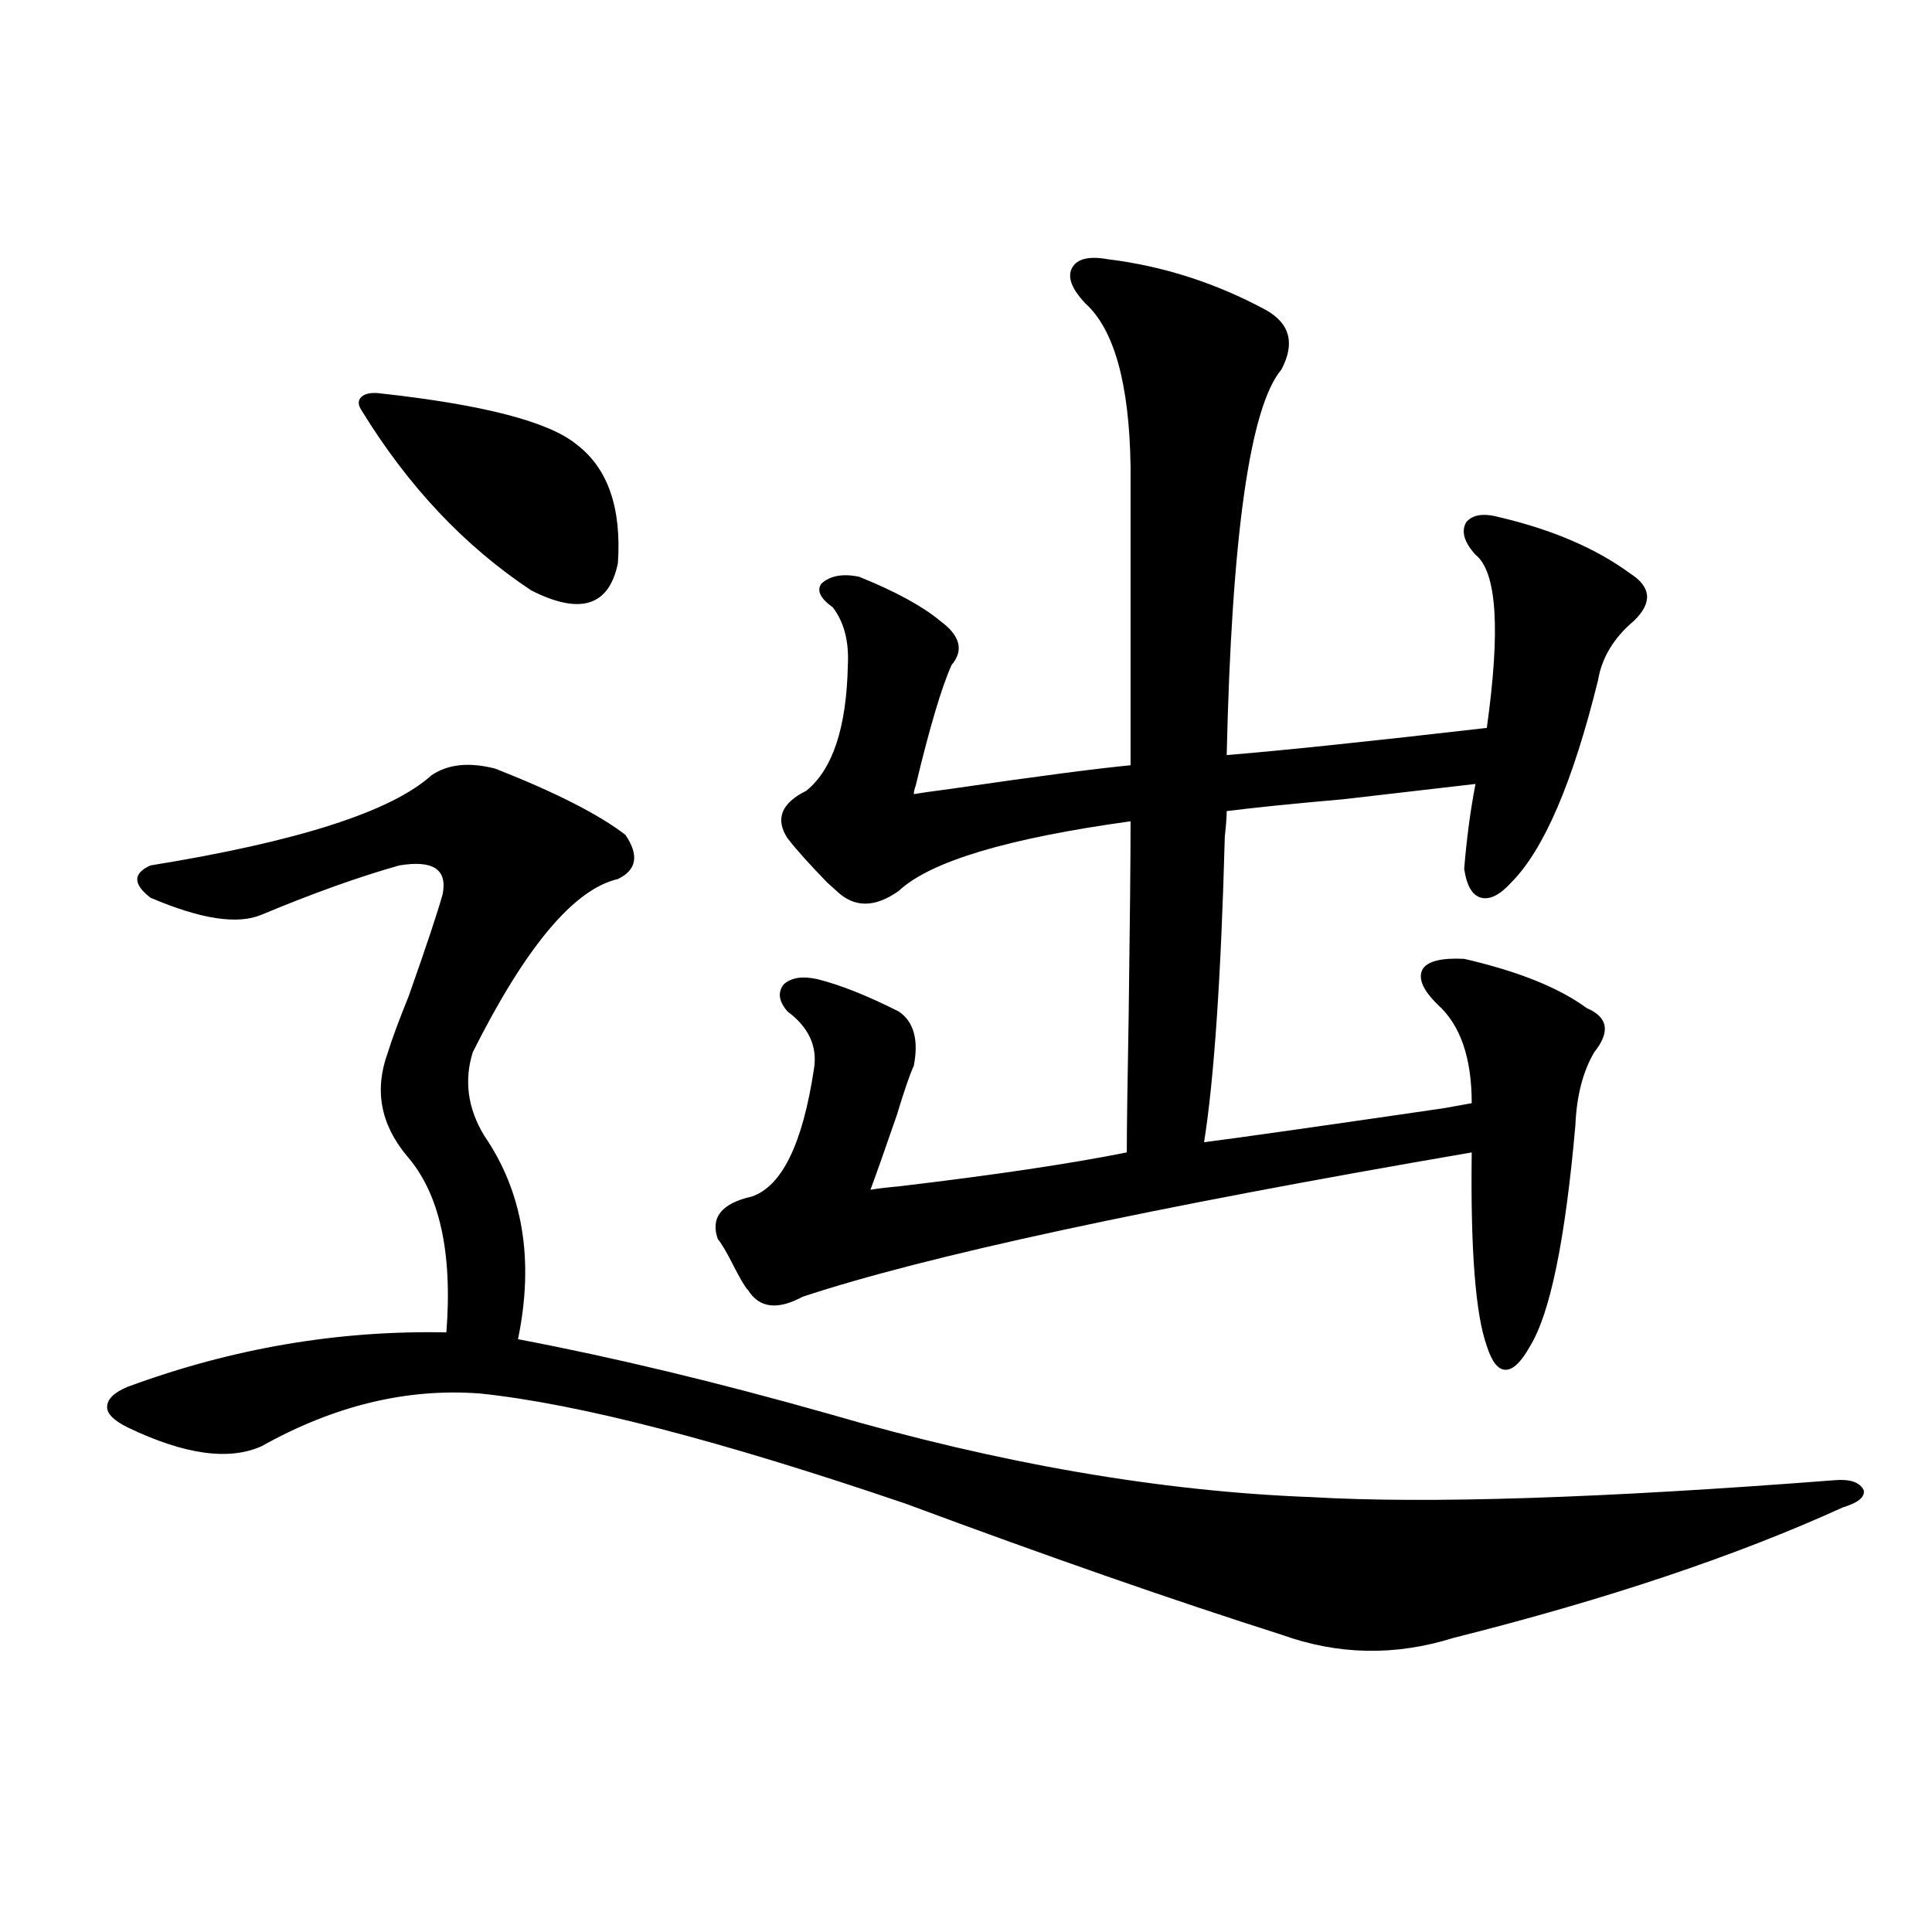
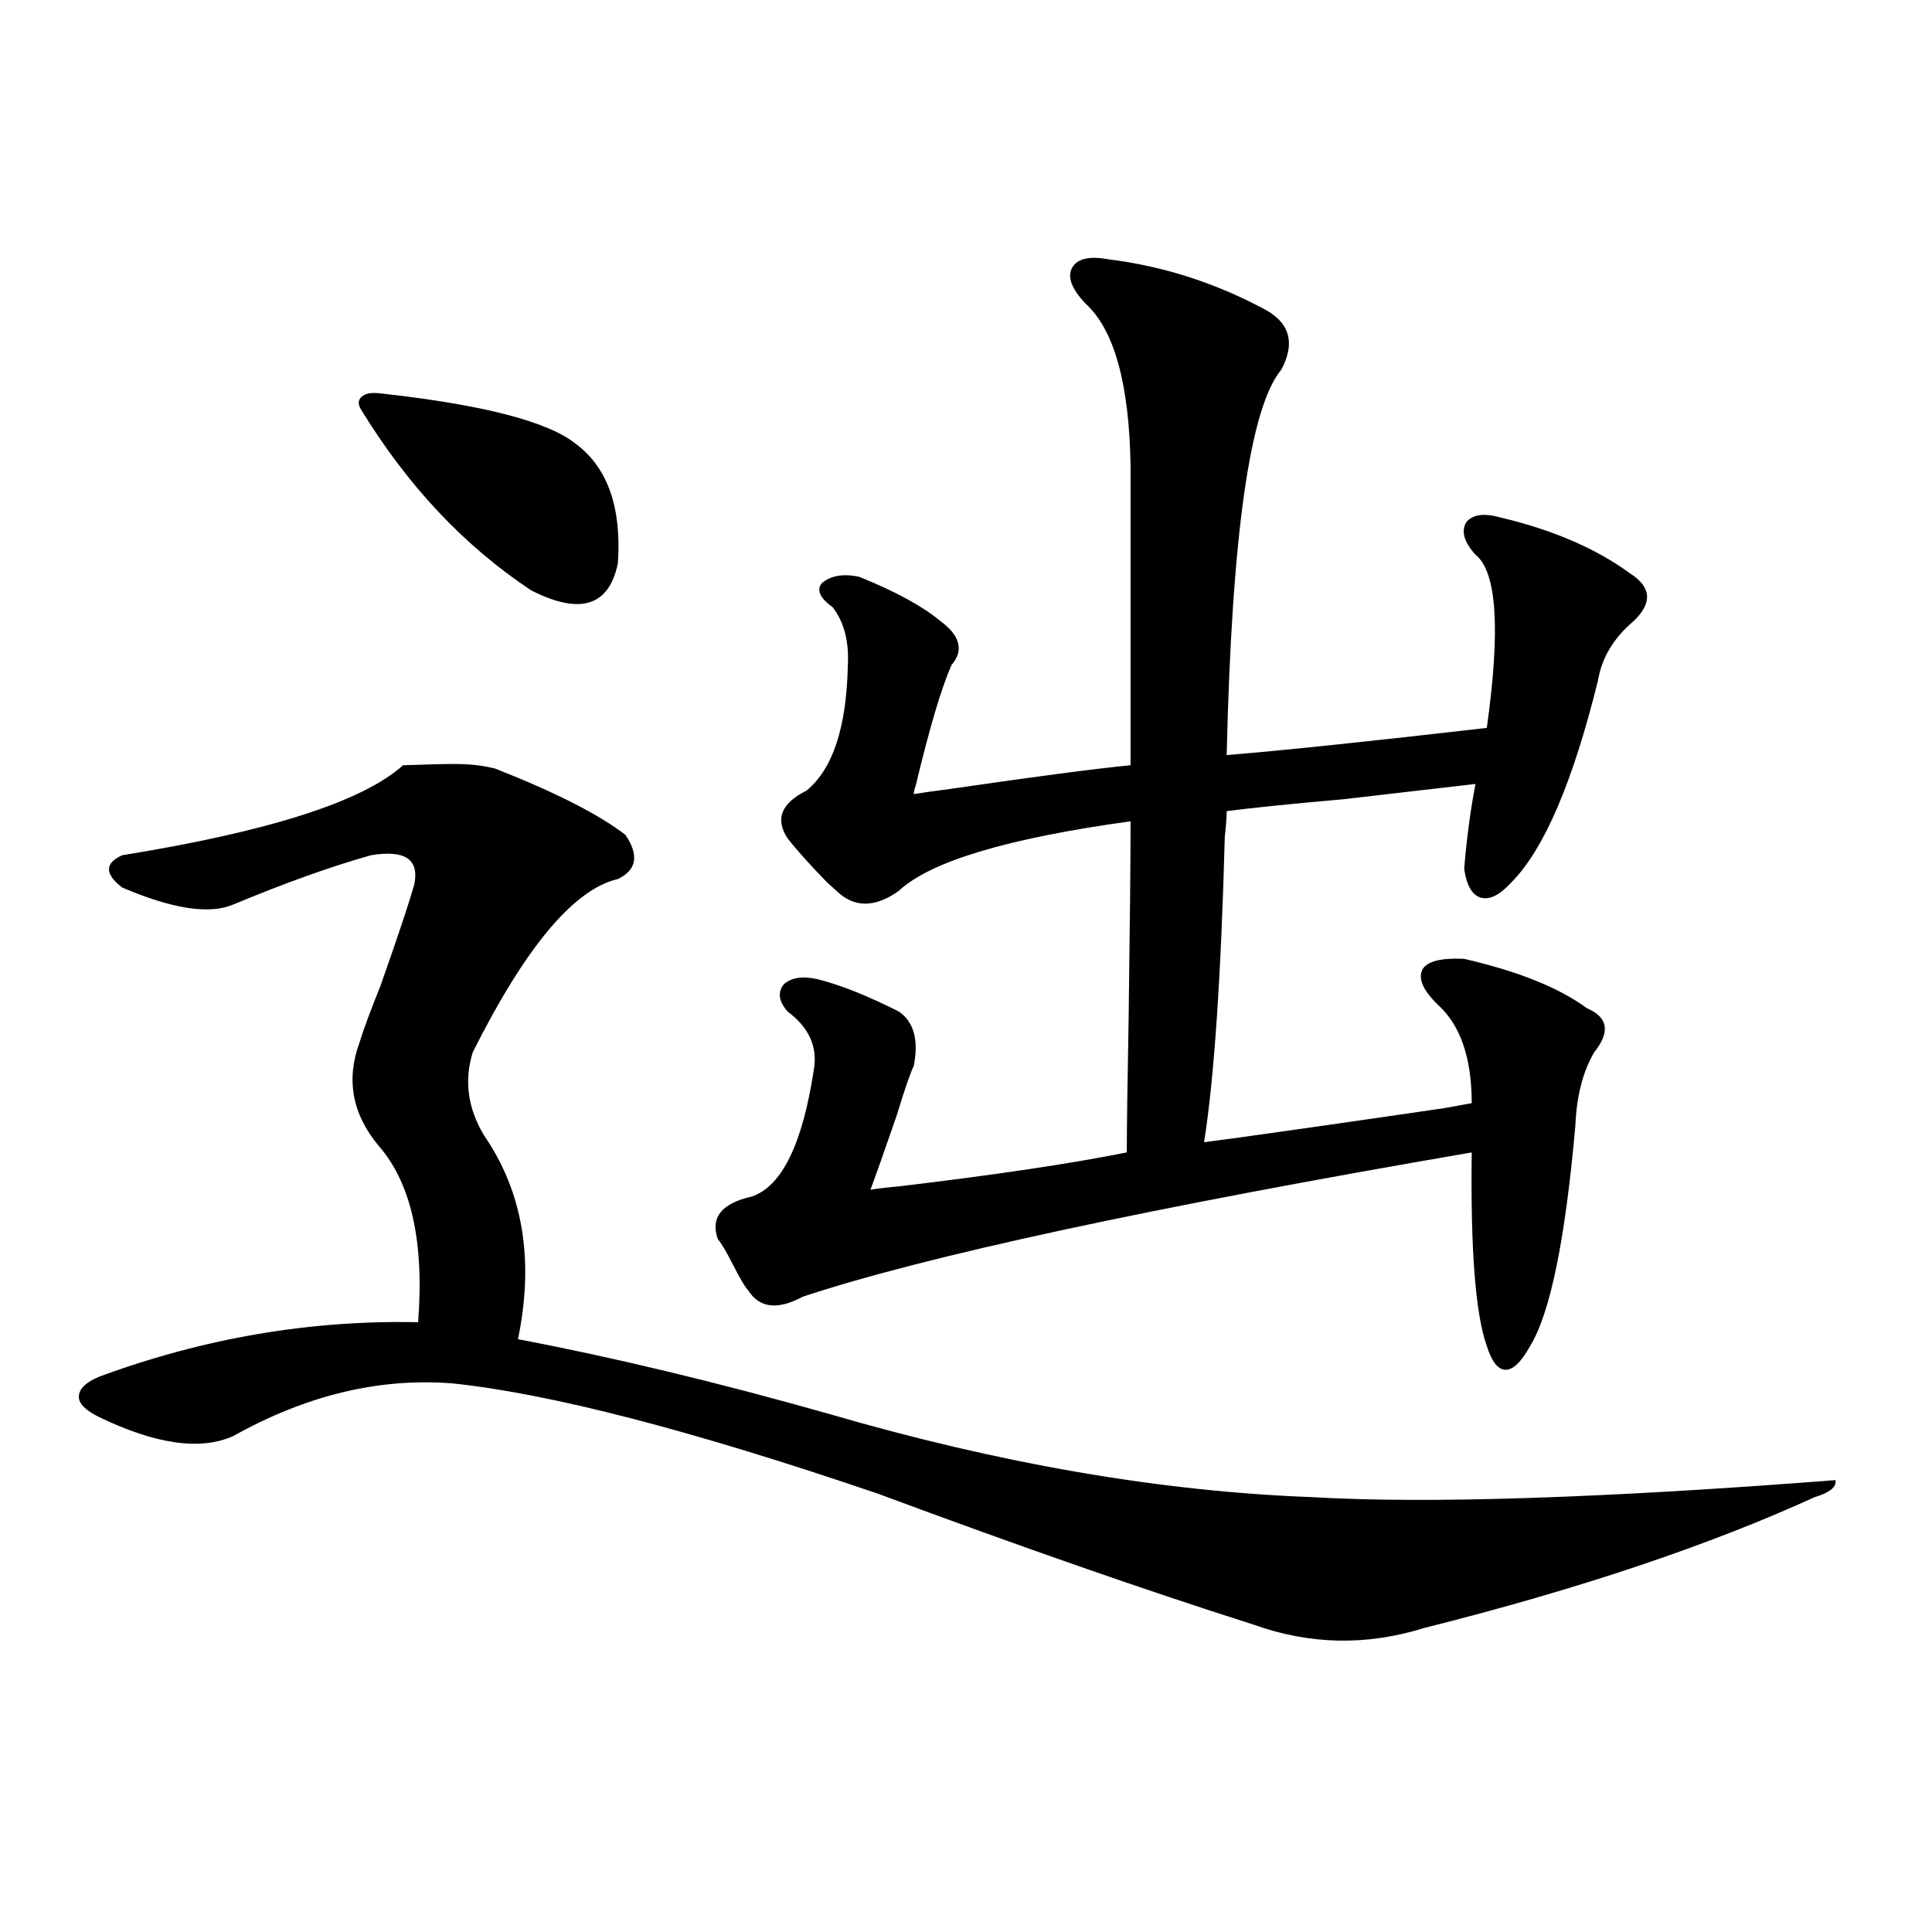
<svg xmlns="http://www.w3.org/2000/svg" version="1.1" id="图层_1" x="0px" y="0px" width="1000px" height="1000px" viewBox="0 0 1000 1000" enable-background="new 0 0 1000 1000" xml:space="preserve">
-   <path d="M256.408,397.855c31.219,12.305,53.657,23.73,67.315,34.277c7.149,10.547,5.854,18.169-3.902,22.852  c-22.773,5.273-47.804,35.156-75.12,89.648c-4.558,14.653-2.606,29.004,5.854,43.066c20.152,29.307,26.006,64.463,17.561,105.469  c49.42,9.38,103.077,22.275,160.972,38.672c88.443,25.791,171.703,40.142,249.75,43.066c59.831,3.516,150.24,0.591,271.213-8.789  c7.805-0.576,12.683,1.182,14.634,5.273c0.641,3.516-2.927,6.455-10.731,8.789c-55.288,25.2-122.604,47.75-201.946,67.676  c-29.923,9.366-59.511,8.789-88.778-1.758c-55.288-17.578-119.997-40.127-194.142-67.676  c-96.263-32.808-169.752-51.855-220.482-57.129c-37.728-2.925-75.455,6.152-113.168,27.246c-16.92,7.622-39.999,4.395-69.267-9.668  c-7.164-3.516-10.731-7.031-10.731-10.547c0-4.092,3.567-7.607,10.731-10.547c53.978-19.912,108.931-29.292,164.874-28.125  c3.247-41.597-3.582-72.07-20.487-91.406c-13.658-16.396-16.92-34.277-9.756-53.613c1.951-6.44,5.519-16.108,10.731-29.004  c9.101-25.776,14.954-43.354,17.561-52.734c2.592-12.881-4.878-17.866-22.438-14.941c-20.822,5.864-44.557,14.365-71.218,25.488  c-12.362,5.273-31.554,2.349-57.56-8.789c-9.115-7.031-9.115-12.593,0-16.699c76.096-12.305,124.54-27.822,145.362-46.582  C231.684,395.521,242.75,394.34,256.408,397.855z M196.897,203.617c53.322,5.864,87.147,14.653,101.461,26.367  c16.25,12.305,23.414,32.822,21.463,61.523c-4.558,22.275-19.512,26.958-44.877,14.063c-34.48-22.852-63.748-53.901-87.803-93.164  c-1.951-2.925-1.951-5.273,0-7.031S192.34,203.041,196.897,203.617z M573.474,134.184c28.612,3.516,55.929,12.305,81.949,26.367  c12.348,7.031,14.954,17.29,7.805,30.762c-16.265,19.336-25.7,85.845-28.292,199.512c28.612-2.334,73.489-7.031,134.631-14.063  c7.149-50.977,5.198-80.859-5.854-89.648c-5.854-6.44-7.484-12.002-4.878-16.699c3.247-4.092,9.101-4.971,17.561-2.637  c27.316,6.455,49.755,16.123,67.315,29.004c11.052,7.031,11.707,15.244,1.951,24.609c-10.411,8.789-16.585,19.048-18.536,30.762  c-13.018,52.734-27.972,87.603-44.877,104.59c-5.854,6.455-11.066,9.092-15.609,7.91c-4.558-1.167-7.484-6.152-8.78-14.941  c1.296-15.82,3.247-30.459,5.854-43.945c-14.969,1.758-37.728,4.395-68.291,7.91c-26.676,2.349-46.828,4.395-60.486,6.152  c0,2.939-0.335,7.334-0.976,13.184c-1.951,72.661-5.533,125.396-10.731,158.203c18.201-2.334,59.511-8.198,123.899-17.578  c6.494-1.167,11.372-2.046,14.634-2.637c0-23.428-5.854-40.43-17.561-50.977c-7.805-7.607-10.411-13.76-7.805-18.457  c2.592-4.092,9.756-5.85,21.463-5.273c27.957,6.455,49.1,14.941,63.413,25.488c11.052,4.697,12.348,12.305,3.902,22.852  c-5.854,9.971-9.115,22.563-9.756,37.793c-5.213,59.189-13.018,97.271-23.414,114.258c-4.558,8.213-8.78,12.305-12.683,12.305  s-7.164-4.092-9.756-12.305c-5.854-16.396-8.46-49.795-7.805-100.195c-167.16,28.716-282.6,53.613-346.333,74.707  c-13.018,7.031-22.438,5.864-28.292-3.516c-1.311-1.167-3.902-5.562-7.805-13.184c-3.262-6.44-5.854-10.835-7.805-13.184  c-3.902-11.123,1.951-18.457,17.561-21.973c15.609-5.273,26.341-27.246,32.194-65.918c1.951-11.714-2.606-21.67-13.658-29.883  c-4.558-5.273-5.213-9.956-1.951-14.063c3.902-3.516,9.756-4.395,17.561-2.637c11.707,2.939,25.686,8.501,41.95,16.699  c7.805,5.273,10.396,14.653,7.805,28.125c-1.951,4.106-4.878,12.607-8.78,25.488c-5.854,17.002-10.411,29.883-13.658,38.672  c3.247-0.576,8.125-1.167,14.634-1.758c49.42-5.85,88.778-11.714,118.046-17.578c0-11.714,0.32-35.444,0.976-71.191  c0.641-47.461,0.976-80.859,0.976-100.195c-63.748,8.789-103.747,20.806-119.997,36.035c-12.362,8.789-23.094,8.789-32.194,0  c-1.311-1.167-2.927-2.637-4.878-4.395c-9.115-9.365-15.944-16.987-20.487-22.852c-6.509-9.956-3.262-18.154,9.756-24.609  c13.658-11.123,20.808-32.808,21.463-65.039c0.641-12.305-1.951-22.261-7.805-29.883c-6.509-4.683-8.46-8.789-5.854-12.305  c4.543-4.092,11.052-5.273,19.512-3.516c18.856,7.622,32.835,15.244,41.95,22.852c10.396,7.622,12.348,15.244,5.854,22.852  c-5.213,11.729-11.387,32.52-18.536,62.402c-0.655,1.758-0.976,3.228-0.976,4.395c3.247-0.576,9.421-1.455,18.536-2.637  c44.222-6.44,75.44-10.547,93.656-12.305V241.41c-0.655-42.764-8.46-70.889-23.414-84.375c-7.164-7.607-9.436-13.76-6.829-18.457  C557.529,133.896,563.718,132.426,573.474,134.184z" />
+   <path d="M256.408,397.855c31.219,12.305,53.657,23.73,67.315,34.277c7.149,10.547,5.854,18.169-3.902,22.852  c-22.773,5.273-47.804,35.156-75.12,89.648c-4.558,14.653-2.606,29.004,5.854,43.066c20.152,29.307,26.006,64.463,17.561,105.469  c49.42,9.38,103.077,22.275,160.972,38.672c88.443,25.791,171.703,40.142,249.75,43.066c59.831,3.516,150.24,0.591,271.213-8.789  c0.641,3.516-2.927,6.455-10.731,8.789c-55.288,25.2-122.604,47.75-201.946,67.676  c-29.923,9.366-59.511,8.789-88.778-1.758c-55.288-17.578-119.997-40.127-194.142-67.676  c-96.263-32.808-169.752-51.855-220.482-57.129c-37.728-2.925-75.455,6.152-113.168,27.246c-16.92,7.622-39.999,4.395-69.267-9.668  c-7.164-3.516-10.731-7.031-10.731-10.547c0-4.092,3.567-7.607,10.731-10.547c53.978-19.912,108.931-29.292,164.874-28.125  c3.247-41.597-3.582-72.07-20.487-91.406c-13.658-16.396-16.92-34.277-9.756-53.613c1.951-6.44,5.519-16.108,10.731-29.004  c9.101-25.776,14.954-43.354,17.561-52.734c2.592-12.881-4.878-17.866-22.438-14.941c-20.822,5.864-44.557,14.365-71.218,25.488  c-12.362,5.273-31.554,2.349-57.56-8.789c-9.115-7.031-9.115-12.593,0-16.699c76.096-12.305,124.54-27.822,145.362-46.582  C231.684,395.521,242.75,394.34,256.408,397.855z M196.897,203.617c53.322,5.864,87.147,14.653,101.461,26.367  c16.25,12.305,23.414,32.822,21.463,61.523c-4.558,22.275-19.512,26.958-44.877,14.063c-34.48-22.852-63.748-53.901-87.803-93.164  c-1.951-2.925-1.951-5.273,0-7.031S192.34,203.041,196.897,203.617z M573.474,134.184c28.612,3.516,55.929,12.305,81.949,26.367  c12.348,7.031,14.954,17.29,7.805,30.762c-16.265,19.336-25.7,85.845-28.292,199.512c28.612-2.334,73.489-7.031,134.631-14.063  c7.149-50.977,5.198-80.859-5.854-89.648c-5.854-6.44-7.484-12.002-4.878-16.699c3.247-4.092,9.101-4.971,17.561-2.637  c27.316,6.455,49.755,16.123,67.315,29.004c11.052,7.031,11.707,15.244,1.951,24.609c-10.411,8.789-16.585,19.048-18.536,30.762  c-13.018,52.734-27.972,87.603-44.877,104.59c-5.854,6.455-11.066,9.092-15.609,7.91c-4.558-1.167-7.484-6.152-8.78-14.941  c1.296-15.82,3.247-30.459,5.854-43.945c-14.969,1.758-37.728,4.395-68.291,7.91c-26.676,2.349-46.828,4.395-60.486,6.152  c0,2.939-0.335,7.334-0.976,13.184c-1.951,72.661-5.533,125.396-10.731,158.203c18.201-2.334,59.511-8.198,123.899-17.578  c6.494-1.167,11.372-2.046,14.634-2.637c0-23.428-5.854-40.43-17.561-50.977c-7.805-7.607-10.411-13.76-7.805-18.457  c2.592-4.092,9.756-5.85,21.463-5.273c27.957,6.455,49.1,14.941,63.413,25.488c11.052,4.697,12.348,12.305,3.902,22.852  c-5.854,9.971-9.115,22.563-9.756,37.793c-5.213,59.189-13.018,97.271-23.414,114.258c-4.558,8.213-8.78,12.305-12.683,12.305  s-7.164-4.092-9.756-12.305c-5.854-16.396-8.46-49.795-7.805-100.195c-167.16,28.716-282.6,53.613-346.333,74.707  c-13.018,7.031-22.438,5.864-28.292-3.516c-1.311-1.167-3.902-5.562-7.805-13.184c-3.262-6.44-5.854-10.835-7.805-13.184  c-3.902-11.123,1.951-18.457,17.561-21.973c15.609-5.273,26.341-27.246,32.194-65.918c1.951-11.714-2.606-21.67-13.658-29.883  c-4.558-5.273-5.213-9.956-1.951-14.063c3.902-3.516,9.756-4.395,17.561-2.637c11.707,2.939,25.686,8.501,41.95,16.699  c7.805,5.273,10.396,14.653,7.805,28.125c-1.951,4.106-4.878,12.607-8.78,25.488c-5.854,17.002-10.411,29.883-13.658,38.672  c3.247-0.576,8.125-1.167,14.634-1.758c49.42-5.85,88.778-11.714,118.046-17.578c0-11.714,0.32-35.444,0.976-71.191  c0.641-47.461,0.976-80.859,0.976-100.195c-63.748,8.789-103.747,20.806-119.997,36.035c-12.362,8.789-23.094,8.789-32.194,0  c-1.311-1.167-2.927-2.637-4.878-4.395c-9.115-9.365-15.944-16.987-20.487-22.852c-6.509-9.956-3.262-18.154,9.756-24.609  c13.658-11.123,20.808-32.808,21.463-65.039c0.641-12.305-1.951-22.261-7.805-29.883c-6.509-4.683-8.46-8.789-5.854-12.305  c4.543-4.092,11.052-5.273,19.512-3.516c18.856,7.622,32.835,15.244,41.95,22.852c10.396,7.622,12.348,15.244,5.854,22.852  c-5.213,11.729-11.387,32.52-18.536,62.402c-0.655,1.758-0.976,3.228-0.976,4.395c3.247-0.576,9.421-1.455,18.536-2.637  c44.222-6.44,75.44-10.547,93.656-12.305V241.41c-0.655-42.764-8.46-70.889-23.414-84.375c-7.164-7.607-9.436-13.76-6.829-18.457  C557.529,133.896,563.718,132.426,573.474,134.184z" />
</svg>